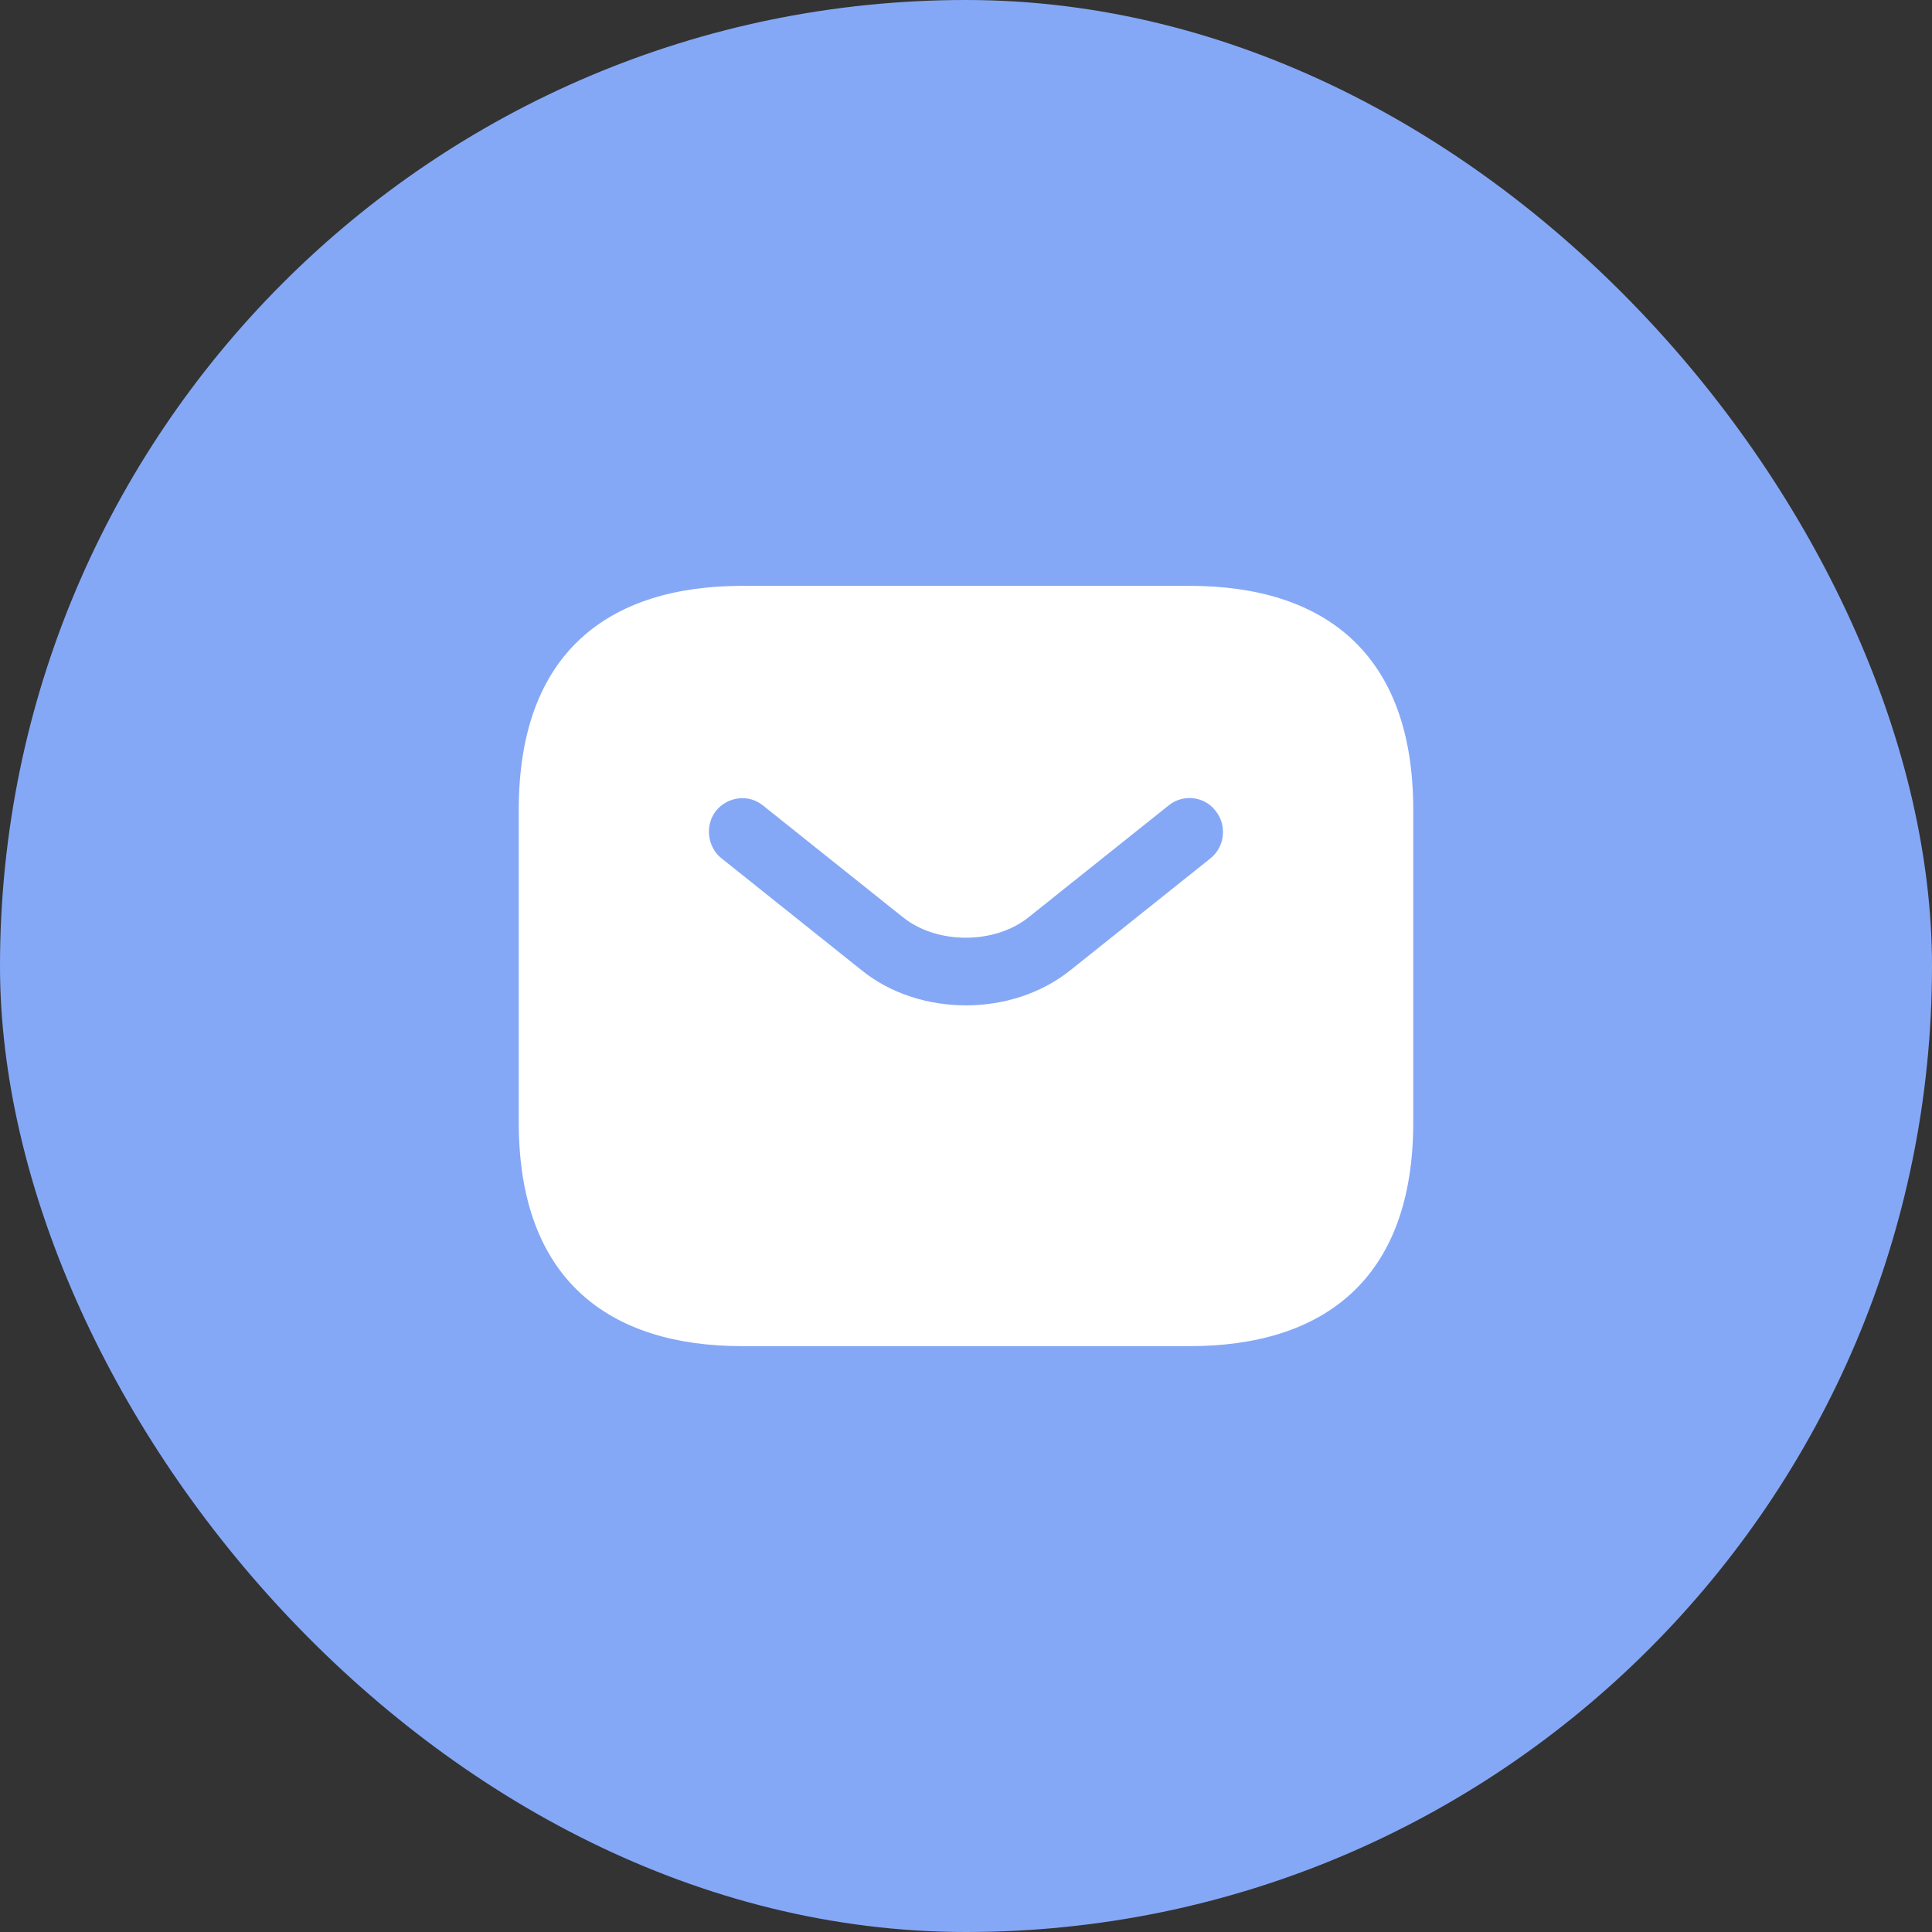
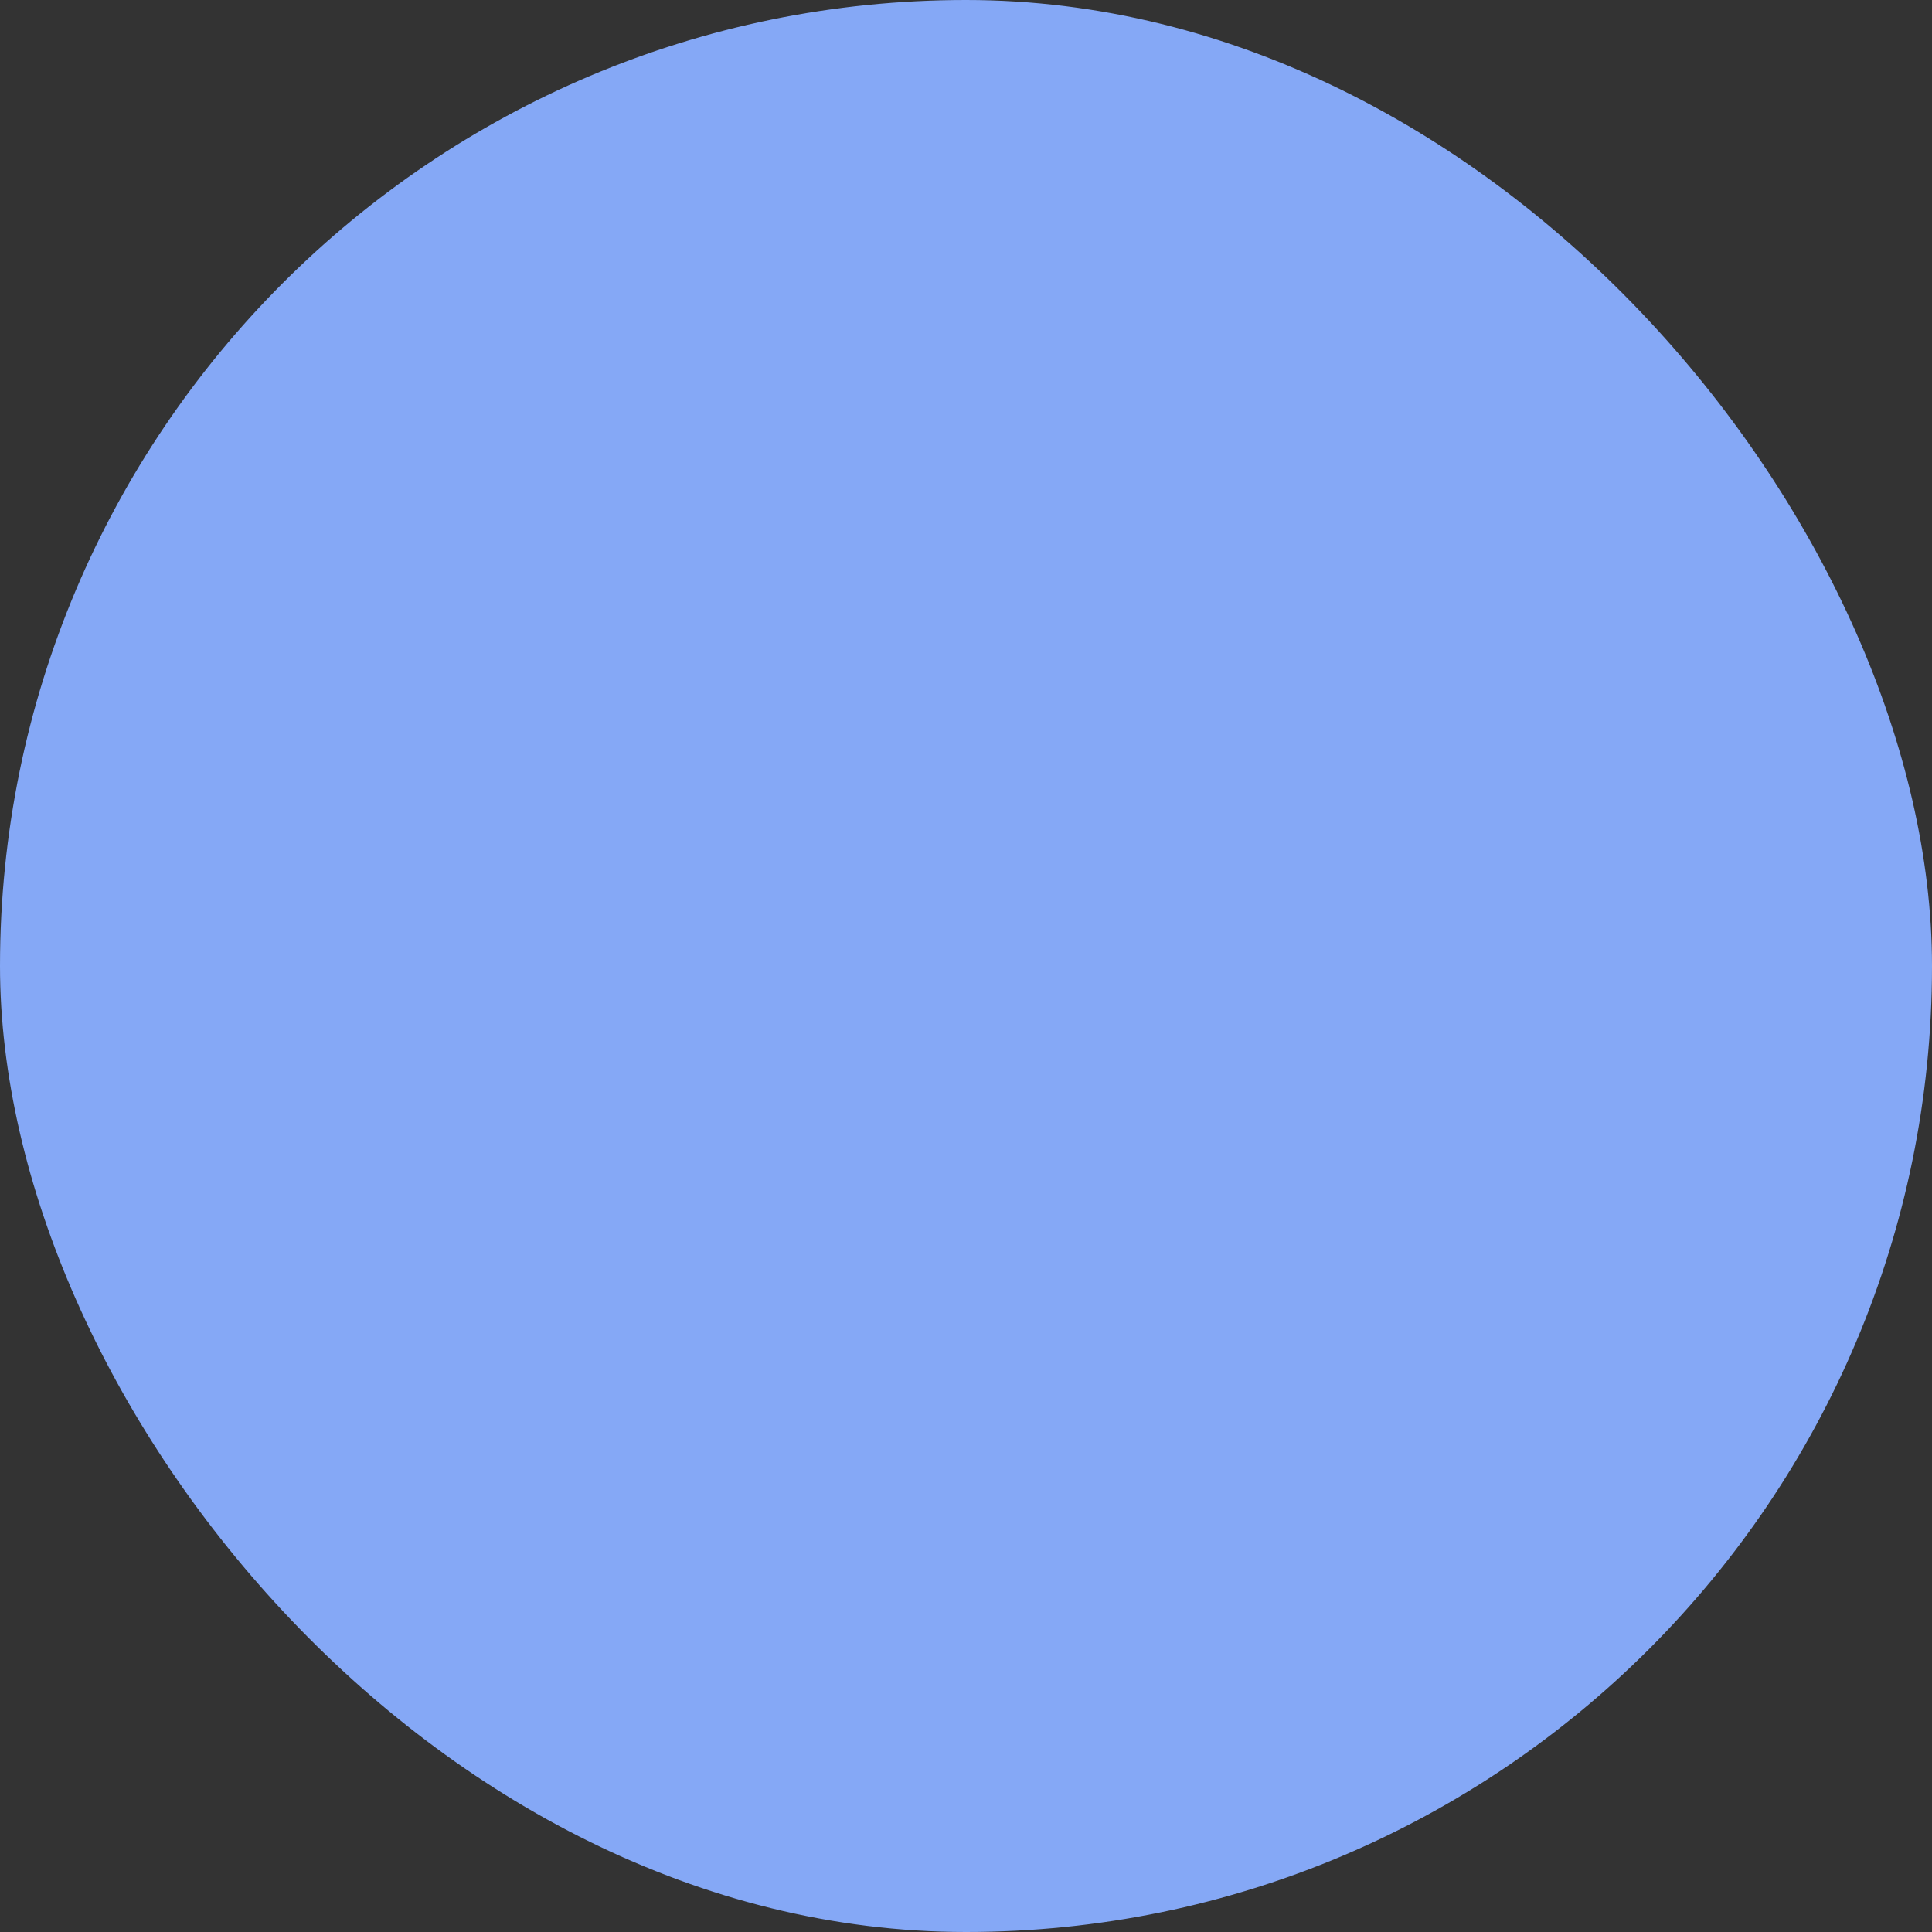
<svg xmlns="http://www.w3.org/2000/svg" width="72" height="72" viewBox="0 0 72 72" fill="none">
  <rect x="0" y="0" width="72" height="72" fill="#333333" stroke="none" />
  <rect width="72" height="72" rx="36" fill="#85A8F6" />
-   <path d="M44.333 21.833H27.667C22.667 21.833 19.333 24.333 19.333 30.167V41.833C19.333 47.667 22.667 50.167 27.667 50.167H44.333C49.333 50.167 52.667 47.667 52.667 41.833V30.167C52.667 24.333 49.333 21.833 44.333 21.833ZM45.117 31.983L39.9 36.15C38.8 37.033 37.4 37.467 36 37.467C34.6 37.467 33.183 37.033 32.1 36.15L26.883 31.983C26.35 31.55 26.267 30.75 26.683 30.217C27.117 29.683 27.9 29.583 28.433 30.017L33.65 34.183C34.917 35.2 37.067 35.2 38.333 34.183L43.55 30.017C44.083 29.583 44.883 29.667 45.3 30.217C45.733 30.75 45.65 31.55 45.117 31.983Z" fill="white" />
</svg>